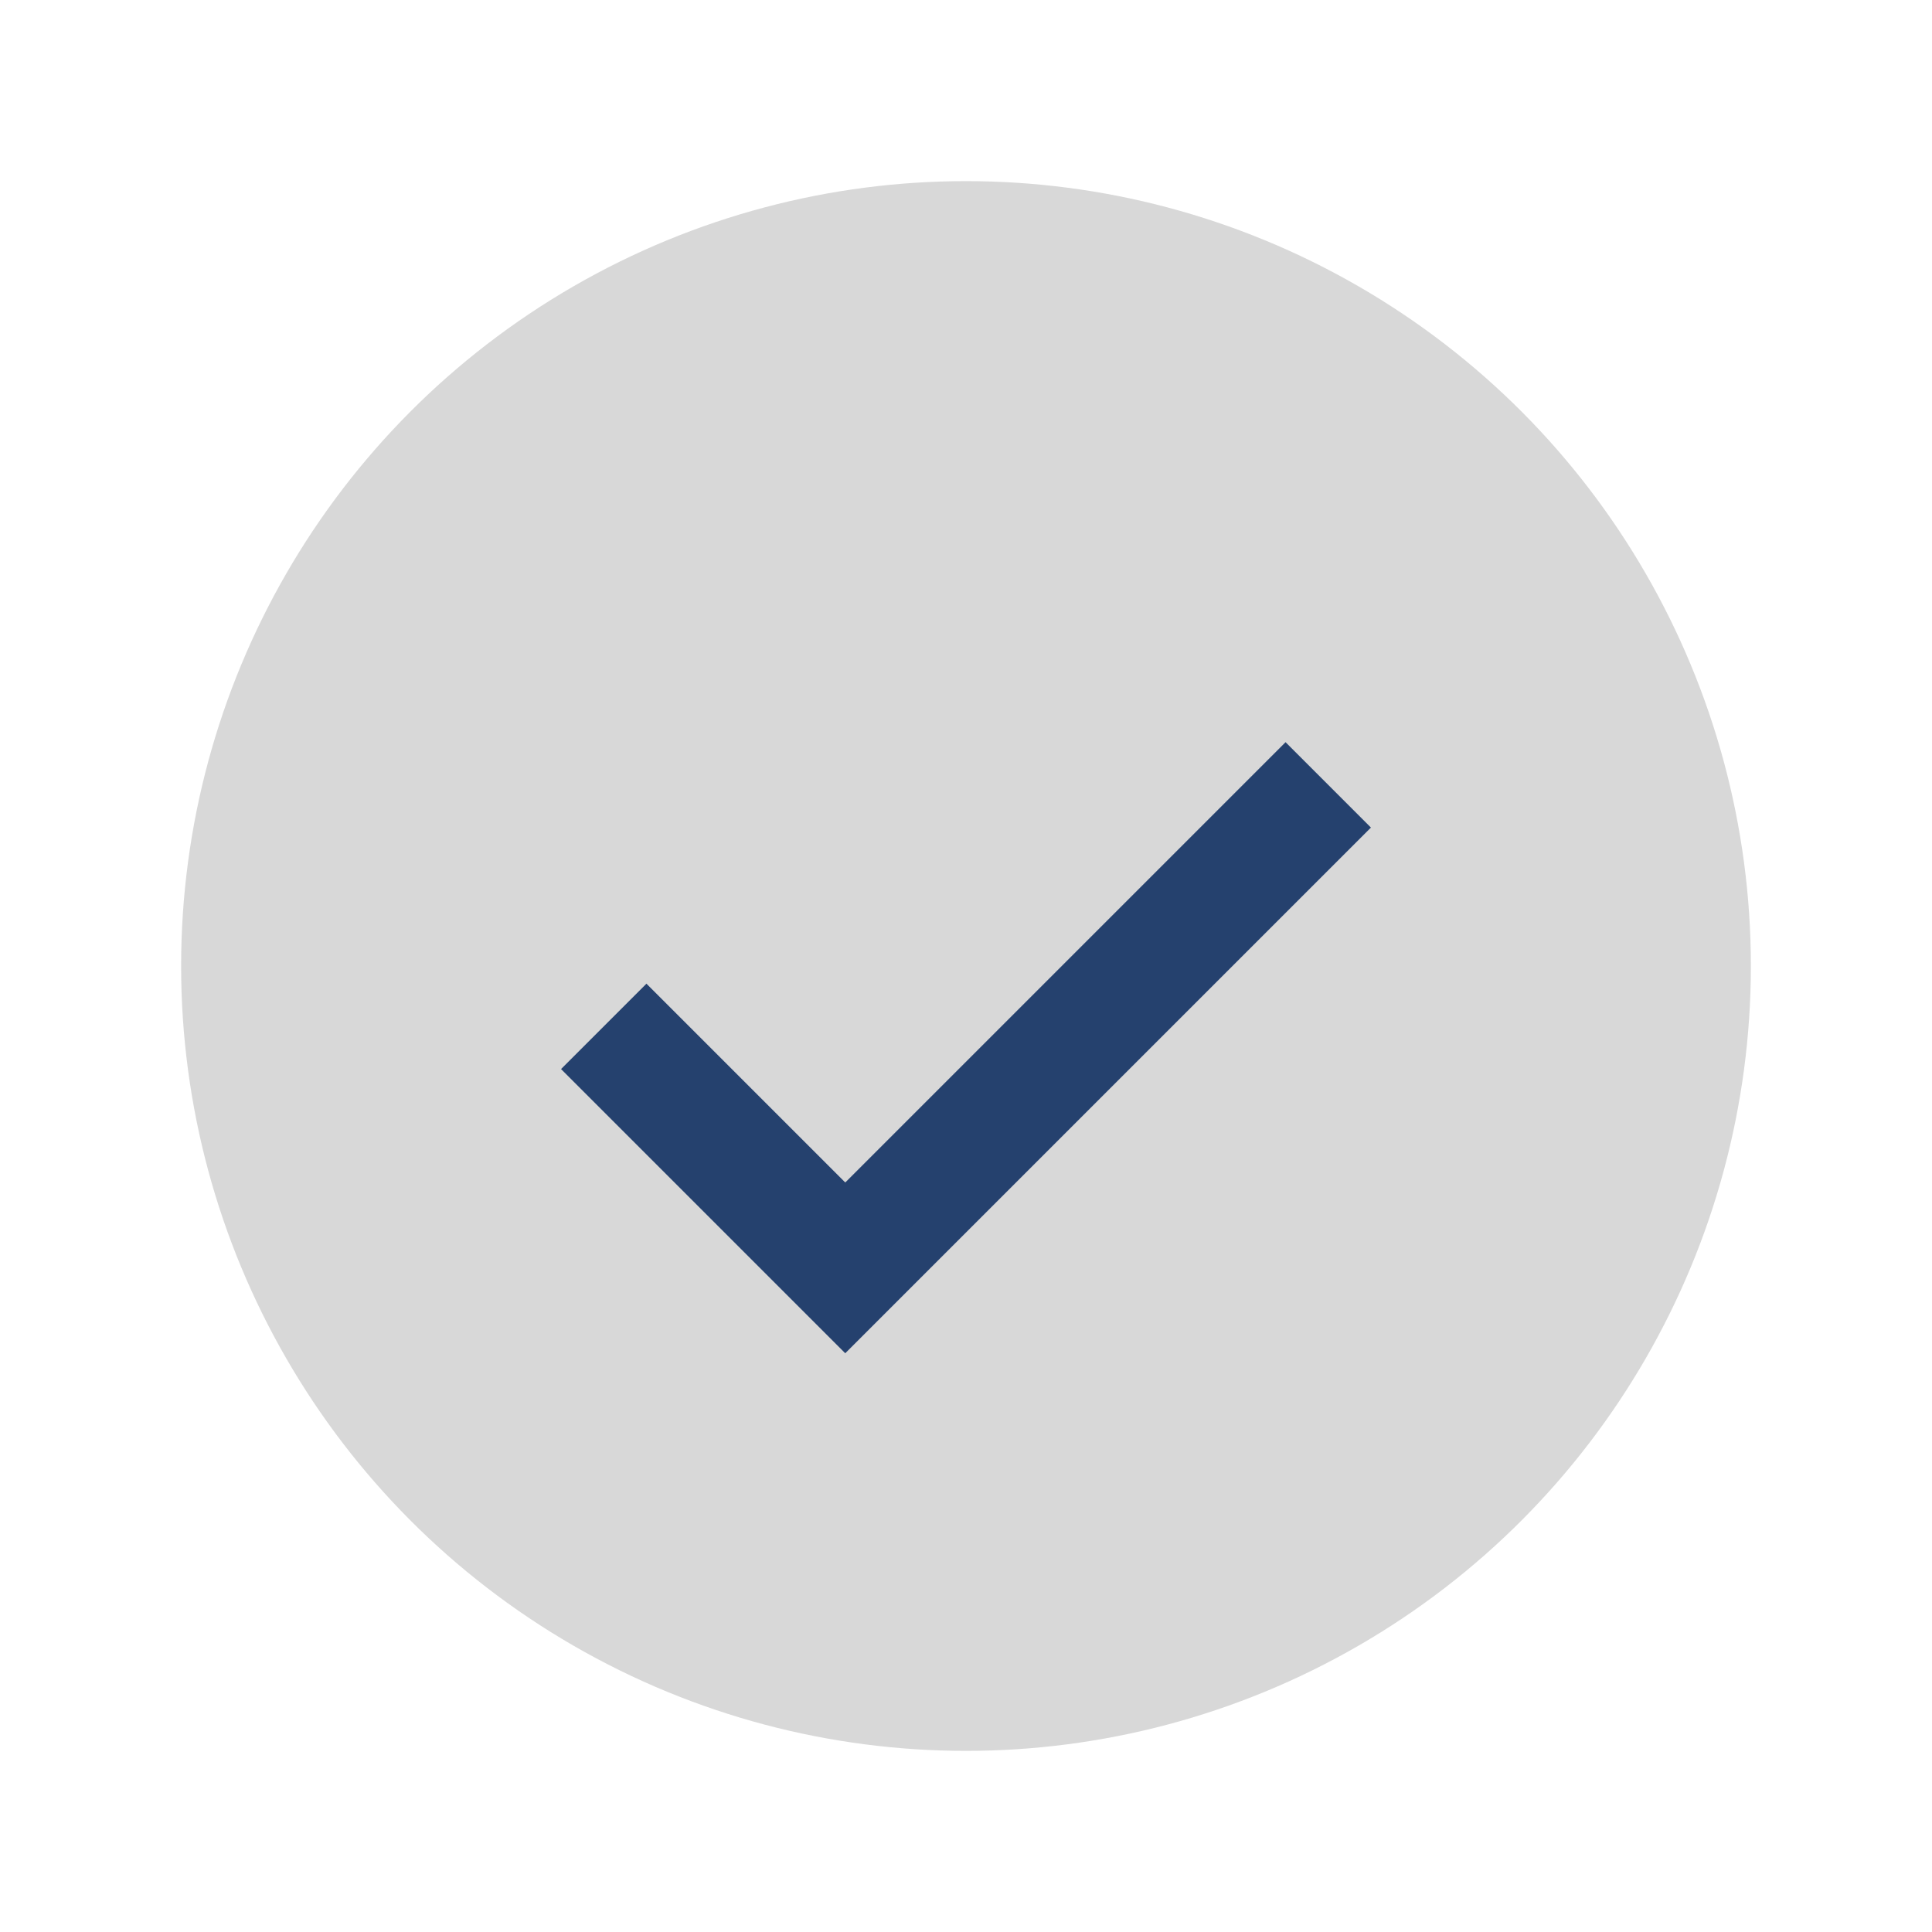
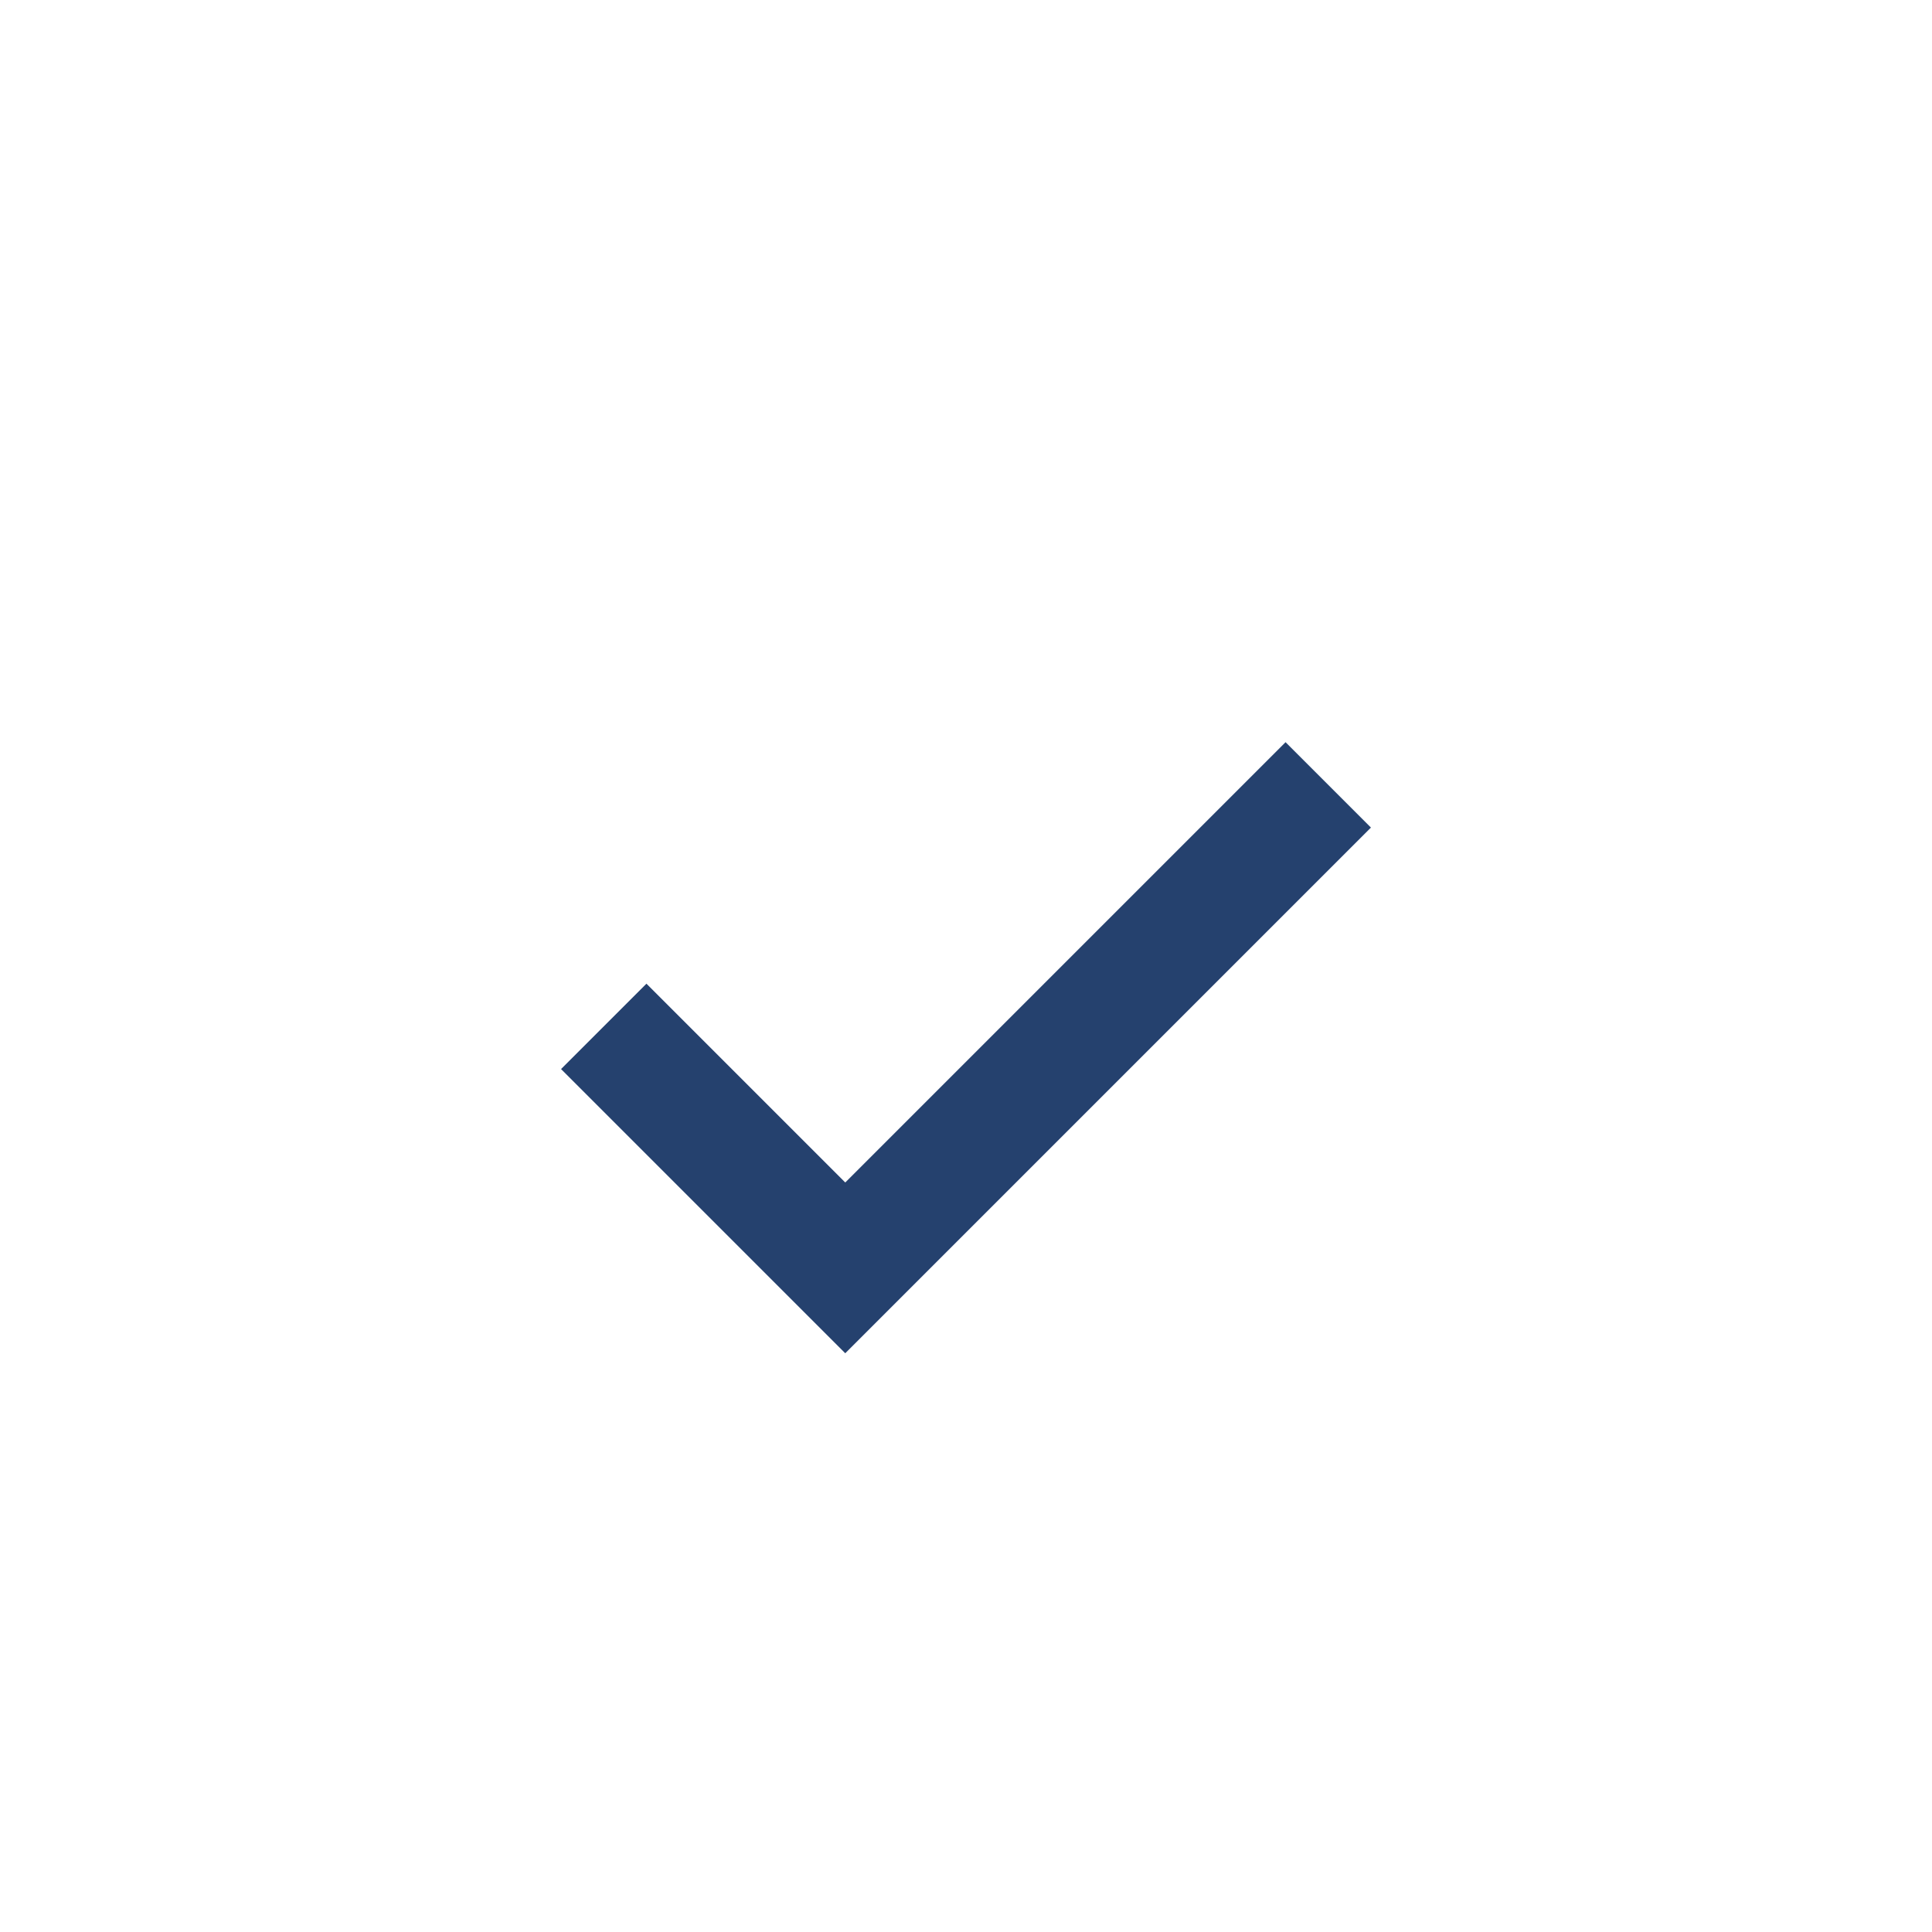
<svg xmlns="http://www.w3.org/2000/svg" width="32" height="32" viewBox="0 0 32 32">
-   <circle cx="16" cy="16" r="13" fill="#D8D8D8" />
  <path d="M10 17l4 4 8-8" fill="none" stroke="#25416E" stroke-width="2" />
</svg>